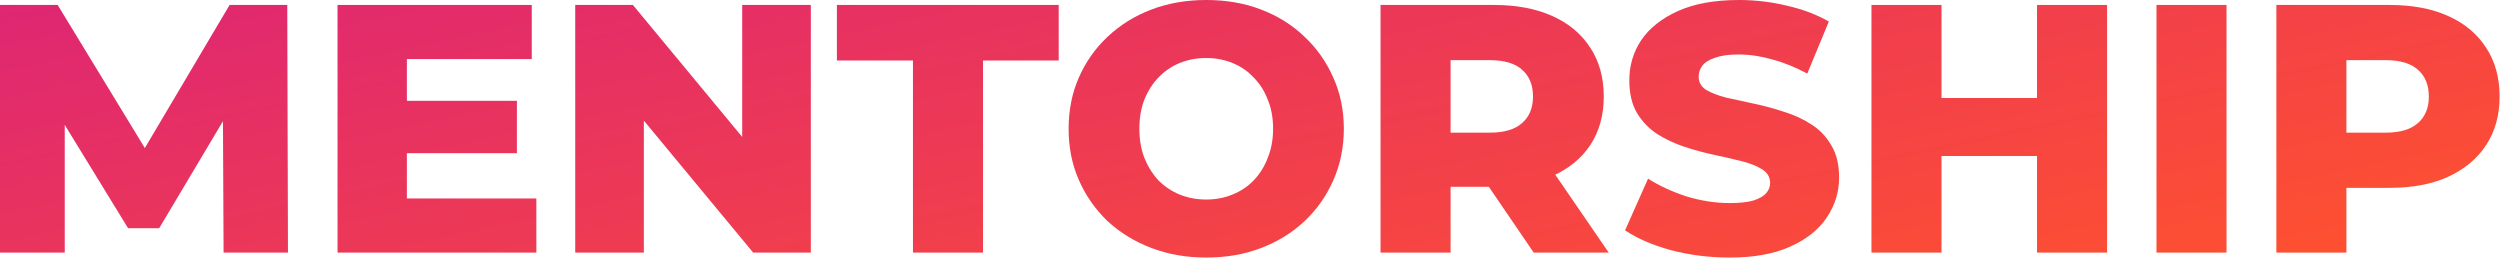
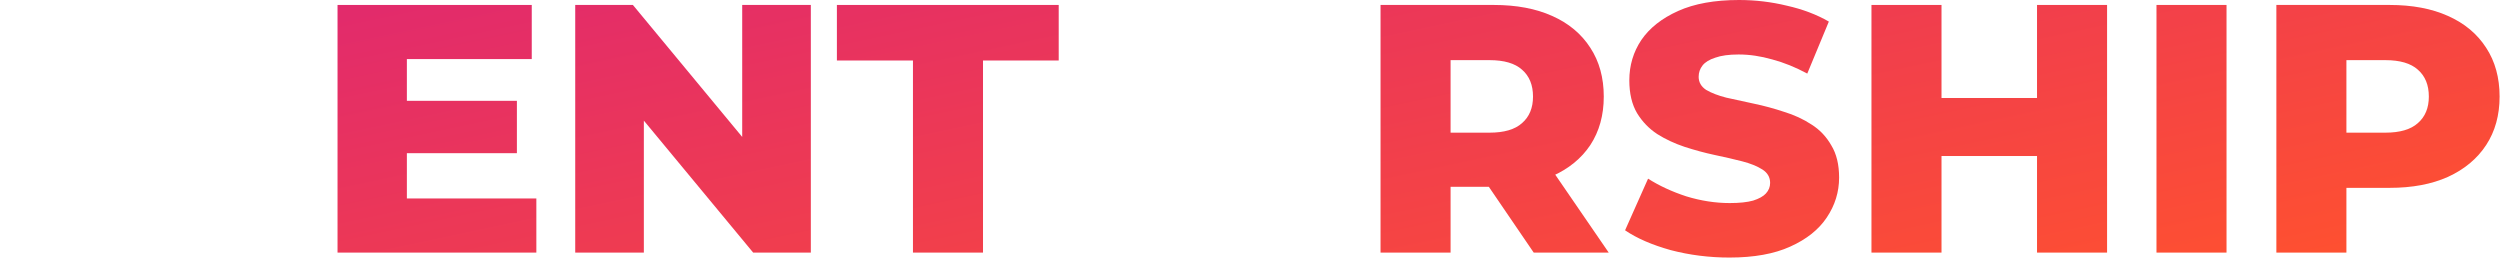
<svg xmlns="http://www.w3.org/2000/svg" width="4970" height="512" viewBox="0 0 4970 512" fill="none">
-   <path d="M0 502.154V9.846H114.637L318.593 344.615H258.11L456.44 9.846H571.077L572.484 502.154H444.483L443.077 204.659H464.879L316.484 453.626H254.593L101.978 204.659H128.703V502.154H0Z" fill="url(#paint0_linear_233_457)" />
  <path d="M799.016 200.44H1027.59V304.527H799.016V200.44ZM808.863 394.549H1066.27V502.154H671.016V9.846H1057.13V117.451H808.863V394.549Z" fill="url(#paint1_linear_233_457)" />
  <path d="M1143.54 502.154V9.846H1258.18L1529.65 337.582H1475.5V9.846H1611.94V502.154H1497.3L1225.83 174.418H1279.98V502.154H1143.54Z" fill="url(#paint2_linear_233_457)" />
  <path d="M1814.96 502.154V120.264H1663.75V9.846H2104.71V120.264H1954.21V502.154H1814.96Z" fill="url(#paint3_linear_233_457)" />
-   <path d="M2397.99 512C2358.6 512 2322.27 505.67 2288.98 493.011C2255.69 480.352 2226.62 462.535 2201.77 439.56C2177.39 416.117 2158.4 388.923 2144.8 357.978C2131.21 327.033 2124.41 293.04 2124.41 256C2124.41 218.96 2131.21 184.967 2144.8 154.022C2158.4 123.077 2177.39 96.117 2201.77 73.143C2226.62 49.7 2255.69 31.648 2288.98 18.989C2322.27 6.33 2358.6 0 2397.99 0C2437.84 0 2474.18 6.33 2507 18.989C2540.29 31.648 2569.12 49.7 2593.51 73.143C2617.89 96.117 2636.88 123.077 2650.47 154.022C2664.54 184.967 2671.57 218.96 2671.57 256C2671.57 293.04 2664.54 327.267 2650.47 358.681C2636.88 389.626 2617.89 416.586 2593.51 439.56C2569.12 462.535 2540.29 480.352 2507 493.011C2474.18 505.67 2437.84 512 2397.99 512ZM2397.99 396.659C2416.74 396.659 2434.09 393.377 2450.03 386.813C2466.44 380.249 2480.51 370.872 2492.23 358.681C2504.42 346.022 2513.8 331.018 2520.36 313.67C2527.4 296.322 2530.91 277.099 2530.91 256C2530.91 234.432 2527.4 215.209 2520.36 198.33C2513.8 180.982 2504.42 166.212 2492.23 154.022C2480.51 141.363 2466.44 131.751 2450.03 125.187C2434.09 118.623 2416.74 115.341 2397.99 115.341C2379.23 115.341 2361.65 118.623 2345.24 125.187C2329.3 131.751 2315.23 141.363 2303.04 154.022C2291.32 166.212 2281.94 180.982 2274.91 198.33C2268.35 215.209 2265.07 234.432 2265.07 256C2265.07 277.099 2268.35 296.322 2274.91 313.67C2281.94 331.018 2291.32 346.022 2303.04 358.681C2315.23 370.872 2329.3 380.249 2345.24 386.813C2361.65 393.377 2379.23 396.659 2397.99 396.659Z" fill="url(#paint4_linear_233_457)" />
  <path d="M2744.51 502.154V9.846H2969.56C3014.57 9.846 3053.25 17.114 3085.6 31.648C3118.42 46.183 3143.74 67.282 3161.56 94.945C3179.38 122.139 3188.29 154.491 3188.29 192C3188.29 229.04 3179.38 261.158 3161.56 288.352C3143.74 315.077 3118.42 335.707 3085.6 350.242C3053.25 364.308 3014.57 371.341 2969.56 371.341H2821.87L2883.76 312.967V502.154H2744.51ZM3049.03 502.154L2926.66 322.813H3075.05L3198.13 502.154H3049.03ZM2883.76 327.736L2821.87 263.736H2961.12C2990.19 263.736 3011.76 257.407 3025.82 244.747C3040.36 232.088 3047.63 214.505 3047.63 192C3047.63 169.026 3040.36 151.209 3025.82 138.549C3011.76 125.89 2990.19 119.56 2961.12 119.56H2821.87L2883.76 55.56V327.736Z" fill="url(#paint5_linear_233_457)" />
  <path d="M3438.12 512C3397.8 512 3358.88 507.077 3321.37 497.231C3284.33 486.916 3254.09 473.788 3230.65 457.846L3276.36 355.165C3298.4 369.231 3323.72 380.952 3352.32 390.33C3381.39 399.238 3410.22 403.692 3438.82 403.692C3458.05 403.692 3473.52 402.051 3485.24 398.769C3496.96 395.018 3505.4 390.33 3510.56 384.703C3516.19 378.608 3519 371.575 3519 363.604C3519 352.352 3513.84 343.443 3503.53 336.879C3493.21 330.315 3479.85 324.923 3463.44 320.703C3447.03 316.484 3428.74 312.264 3408.58 308.044C3388.89 303.824 3368.96 298.432 3348.8 291.868C3329.11 285.304 3311.06 276.864 3294.65 266.549C3278.24 255.766 3264.88 241.934 3254.56 225.055C3244.25 207.707 3239.09 185.905 3239.09 159.648C3239.09 130.11 3247.06 103.385 3263 79.472C3279.41 55.56 3303.79 36.337 3336.14 21.802C3368.49 7.267 3408.82 0 3457.11 0C3489.46 0 3521.11 3.751 3552.05 11.253C3583.47 18.286 3611.37 28.835 3635.75 42.901L3592.85 146.286C3569.4 133.626 3546.19 124.249 3523.22 118.154C3500.25 111.59 3477.97 108.308 3456.41 108.308C3437.18 108.308 3421.71 110.418 3409.99 114.637C3398.27 118.388 3389.83 123.546 3384.67 130.11C3379.51 136.674 3376.93 144.176 3376.93 152.615C3376.93 163.399 3381.86 172.073 3391.7 178.637C3402.02 184.733 3415.38 189.89 3431.79 194.11C3448.67 197.861 3466.96 201.846 3486.65 206.066C3506.81 210.286 3526.74 215.678 3546.43 222.242C3566.59 228.337 3584.88 236.777 3601.29 247.56C3617.7 257.875 3630.82 271.707 3640.67 289.055C3650.99 305.934 3656.14 327.267 3656.14 353.055C3656.14 381.656 3647.94 408.147 3631.53 432.527C3615.59 456.44 3591.44 475.663 3559.09 490.198C3527.2 504.733 3486.88 512 3438.12 512Z" fill="url(#paint6_linear_233_457)" />
  <path d="M4049.61 9.846H4188.86V502.154H4049.61V9.846ZM3859.72 502.154H3720.47V9.846H3859.72V502.154ZM4059.46 310.154H3849.87V194.813H4059.46V310.154Z" fill="url(#paint7_linear_233_457)" />
  <path d="M4287.09 502.154V9.846H4426.34V502.154H4287.09Z" fill="url(#paint8_linear_233_457)" />
  <path d="M4525.41 502.154V9.846H4750.47C4795.48 9.846 4834.16 17.114 4866.51 31.648C4899.33 46.183 4924.65 67.282 4942.47 94.945C4960.28 122.139 4969.19 154.491 4969.19 192C4969.19 229.04 4960.28 261.158 4942.47 288.352C4924.65 315.546 4899.33 336.645 4866.51 351.648C4834.16 366.183 4795.48 373.451 4750.47 373.451H4602.77L4664.66 312.967V502.154H4525.41ZM4664.66 327.736L4602.77 263.736H4742.03C4771.1 263.736 4792.66 257.407 4806.73 244.747C4821.27 232.088 4828.53 214.505 4828.53 192C4828.53 169.026 4821.27 151.209 4806.73 138.549C4792.66 125.89 4771.1 119.56 4742.03 119.56H4602.77L4664.66 55.56V327.736Z" fill="url(#paint9_linear_233_457)" />
  <defs>
    <linearGradient id="paint0_linear_233_457" x1="-0" y1="-68.412" x2="326.231" y2="1459.86" gradientUnits="userSpaceOnUse">
      <stop stop-color="#DD2476" />
      <stop offset="1" stop-color="#FF512F" />
    </linearGradient>
    <linearGradient id="paint1_linear_233_457" x1="-0" y1="-68.412" x2="326.231" y2="1459.86" gradientUnits="userSpaceOnUse">
      <stop stop-color="#DD2476" />
      <stop offset="1" stop-color="#FF512F" />
    </linearGradient>
    <linearGradient id="paint2_linear_233_457" x1="-0" y1="-68.412" x2="326.231" y2="1459.86" gradientUnits="userSpaceOnUse">
      <stop stop-color="#DD2476" />
      <stop offset="1" stop-color="#FF512F" />
    </linearGradient>
    <linearGradient id="paint3_linear_233_457" x1="-0" y1="-68.412" x2="326.231" y2="1459.86" gradientUnits="userSpaceOnUse">
      <stop stop-color="#DD2476" />
      <stop offset="1" stop-color="#FF512F" />
    </linearGradient>
    <linearGradient id="paint4_linear_233_457" x1="-0" y1="-68.412" x2="326.231" y2="1459.86" gradientUnits="userSpaceOnUse">
      <stop stop-color="#DD2476" />
      <stop offset="1" stop-color="#FF512F" />
    </linearGradient>
    <linearGradient id="paint5_linear_233_457" x1="-0" y1="-68.412" x2="326.231" y2="1459.86" gradientUnits="userSpaceOnUse">
      <stop stop-color="#DD2476" />
      <stop offset="1" stop-color="#FF512F" />
    </linearGradient>
    <linearGradient id="paint6_linear_233_457" x1="-0" y1="-68.412" x2="326.231" y2="1459.86" gradientUnits="userSpaceOnUse">
      <stop stop-color="#DD2476" />
      <stop offset="1" stop-color="#FF512F" />
    </linearGradient>
    <linearGradient id="paint7_linear_233_457" x1="-0" y1="-68.412" x2="326.231" y2="1459.86" gradientUnits="userSpaceOnUse">
      <stop stop-color="#DD2476" />
      <stop offset="1" stop-color="#FF512F" />
    </linearGradient>
    <linearGradient id="paint8_linear_233_457" x1="-0" y1="-68.412" x2="326.231" y2="1459.86" gradientUnits="userSpaceOnUse">
      <stop stop-color="#DD2476" />
      <stop offset="1" stop-color="#FF512F" />
    </linearGradient>
    <linearGradient id="paint9_linear_233_457" x1="-0" y1="-68.412" x2="326.231" y2="1459.86" gradientUnits="userSpaceOnUse">
      <stop stop-color="#DD2476" />
      <stop offset="1" stop-color="#FF512F" />
    </linearGradient>
  </defs>
</svg>